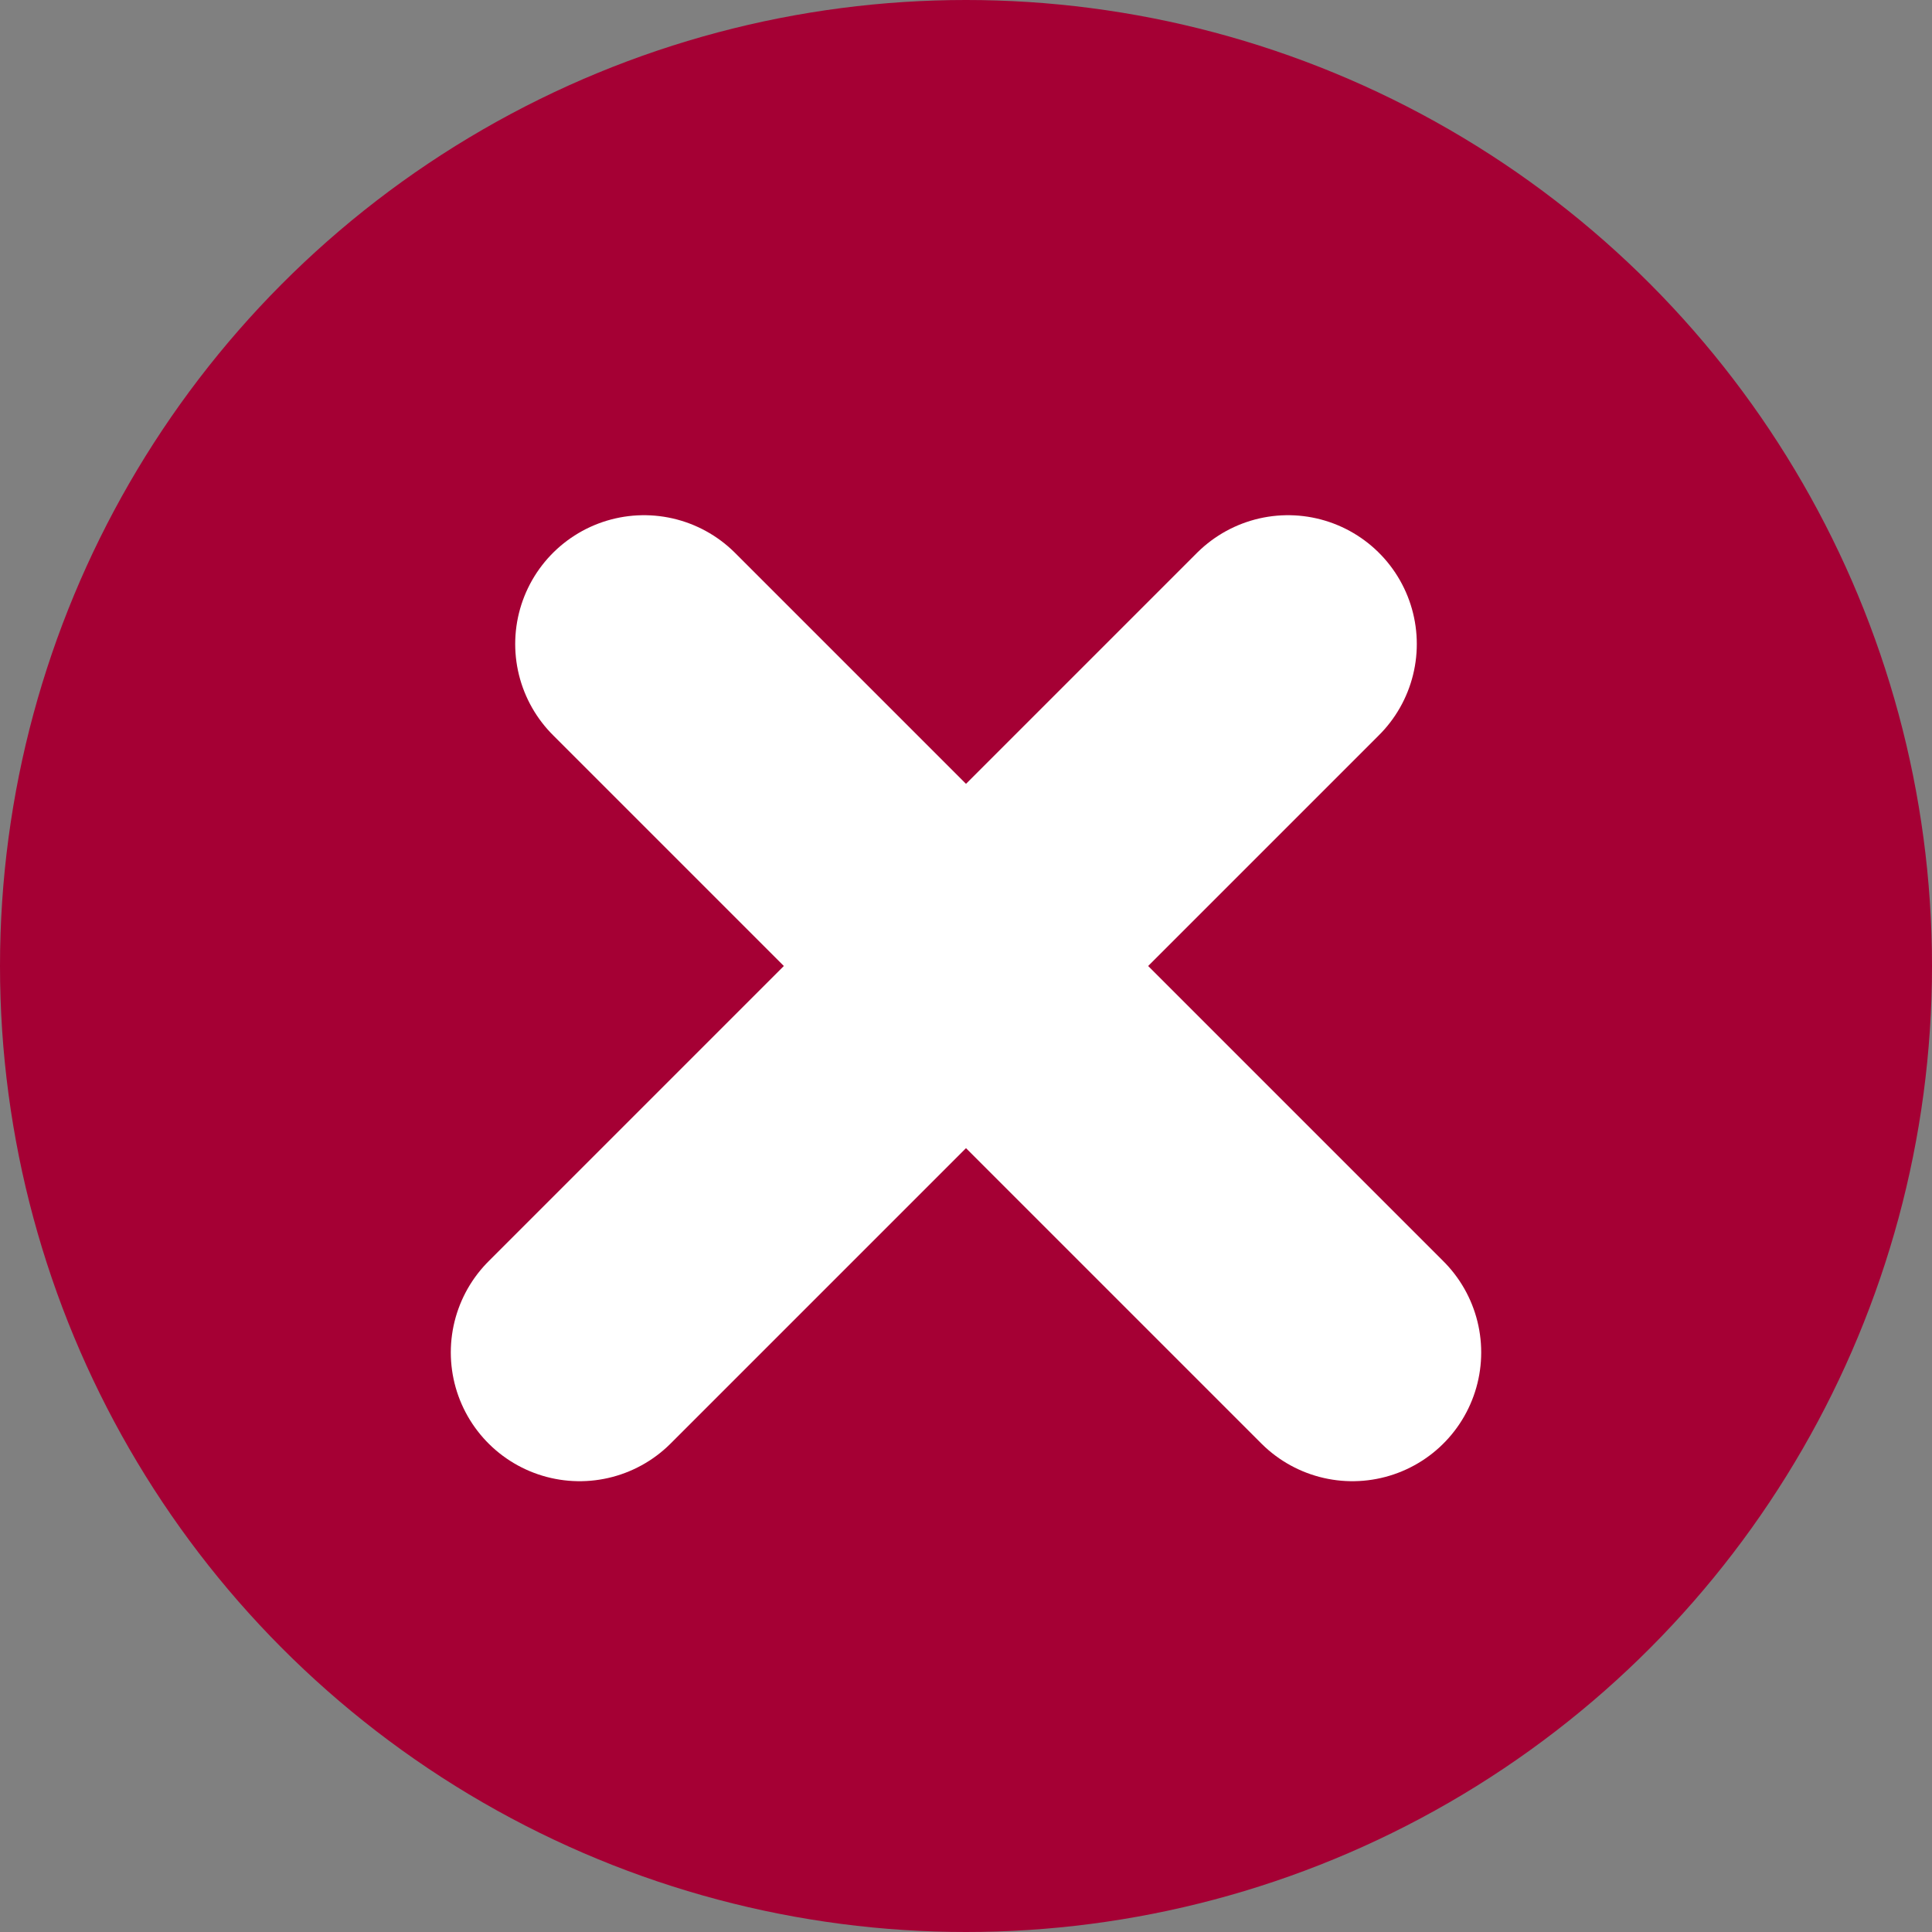
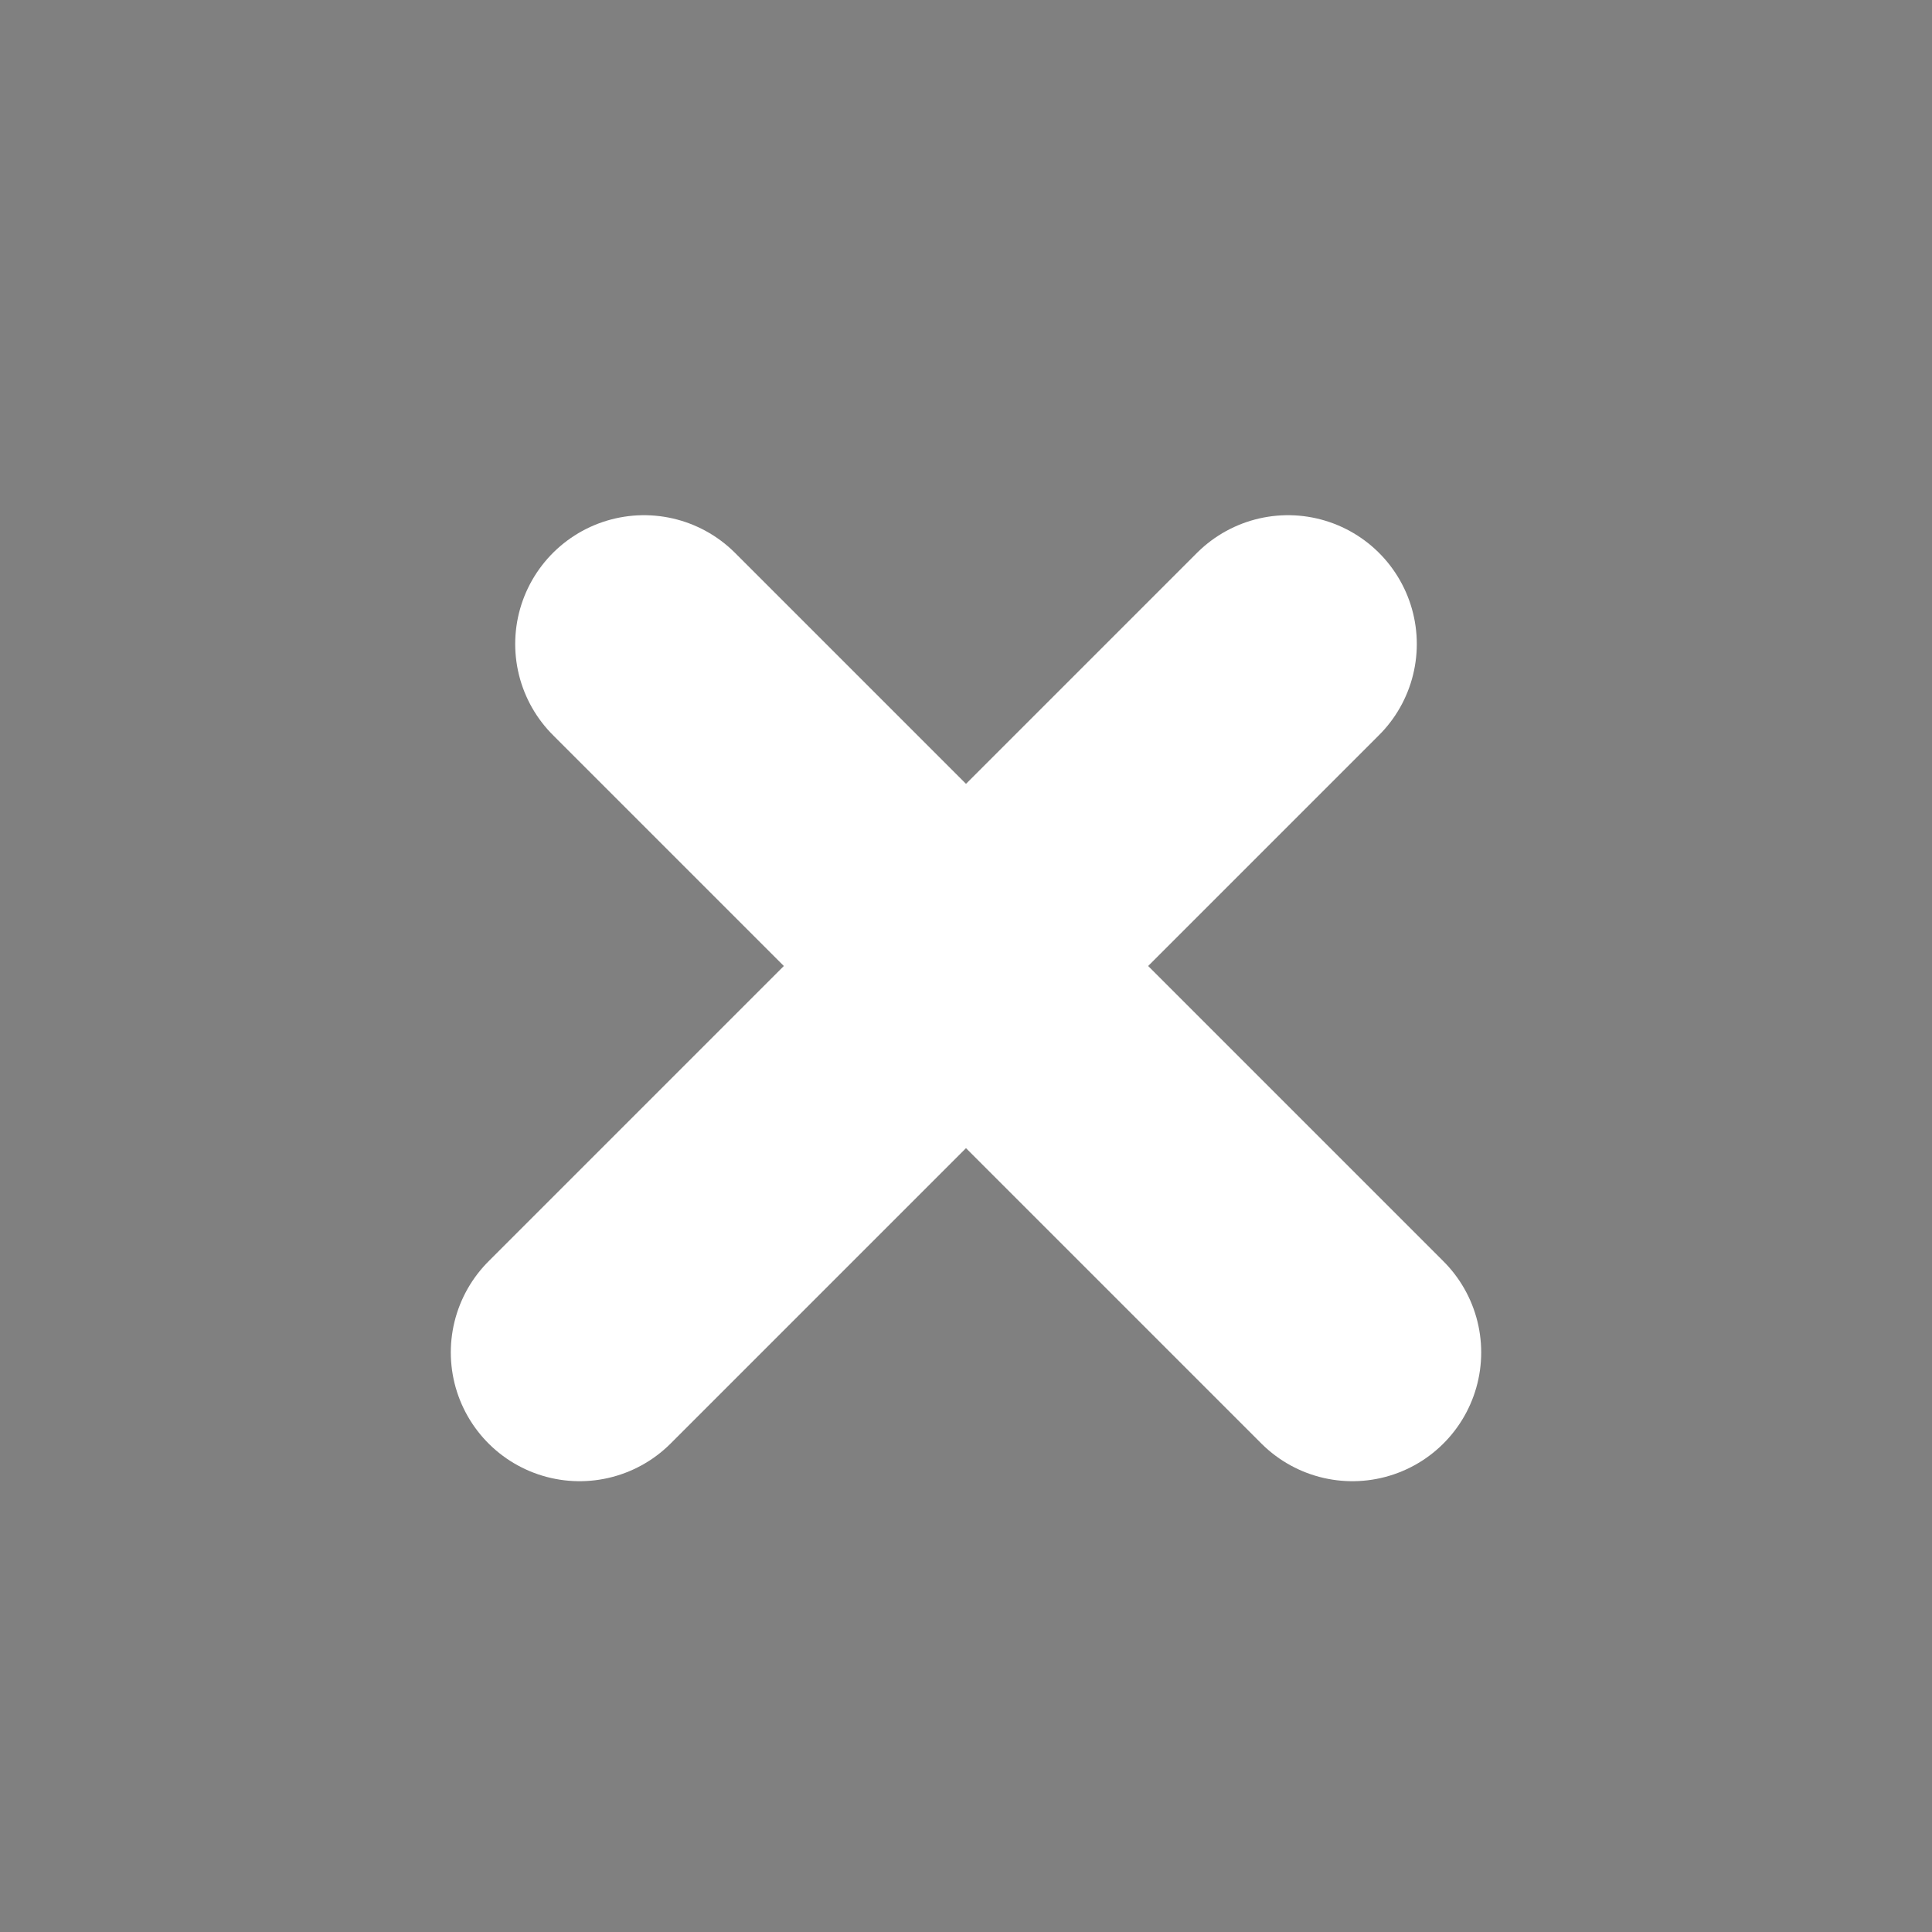
<svg xmlns="http://www.w3.org/2000/svg" width="30" height="30" viewBox="0 0 30 30" fill="none">
  <rect x="0" y="0" width="30" height="30" fill="#808080" stroke="none" />
-   <circle cx="15" cy="15" r="15" fill="#A50034" />
  <path d="M10 10L21 21" stroke="white" stroke-width="4" stroke-linecap="round" />
  <path d="M9 21L20 10" stroke="white" stroke-width="4" stroke-linecap="round" />
</svg>